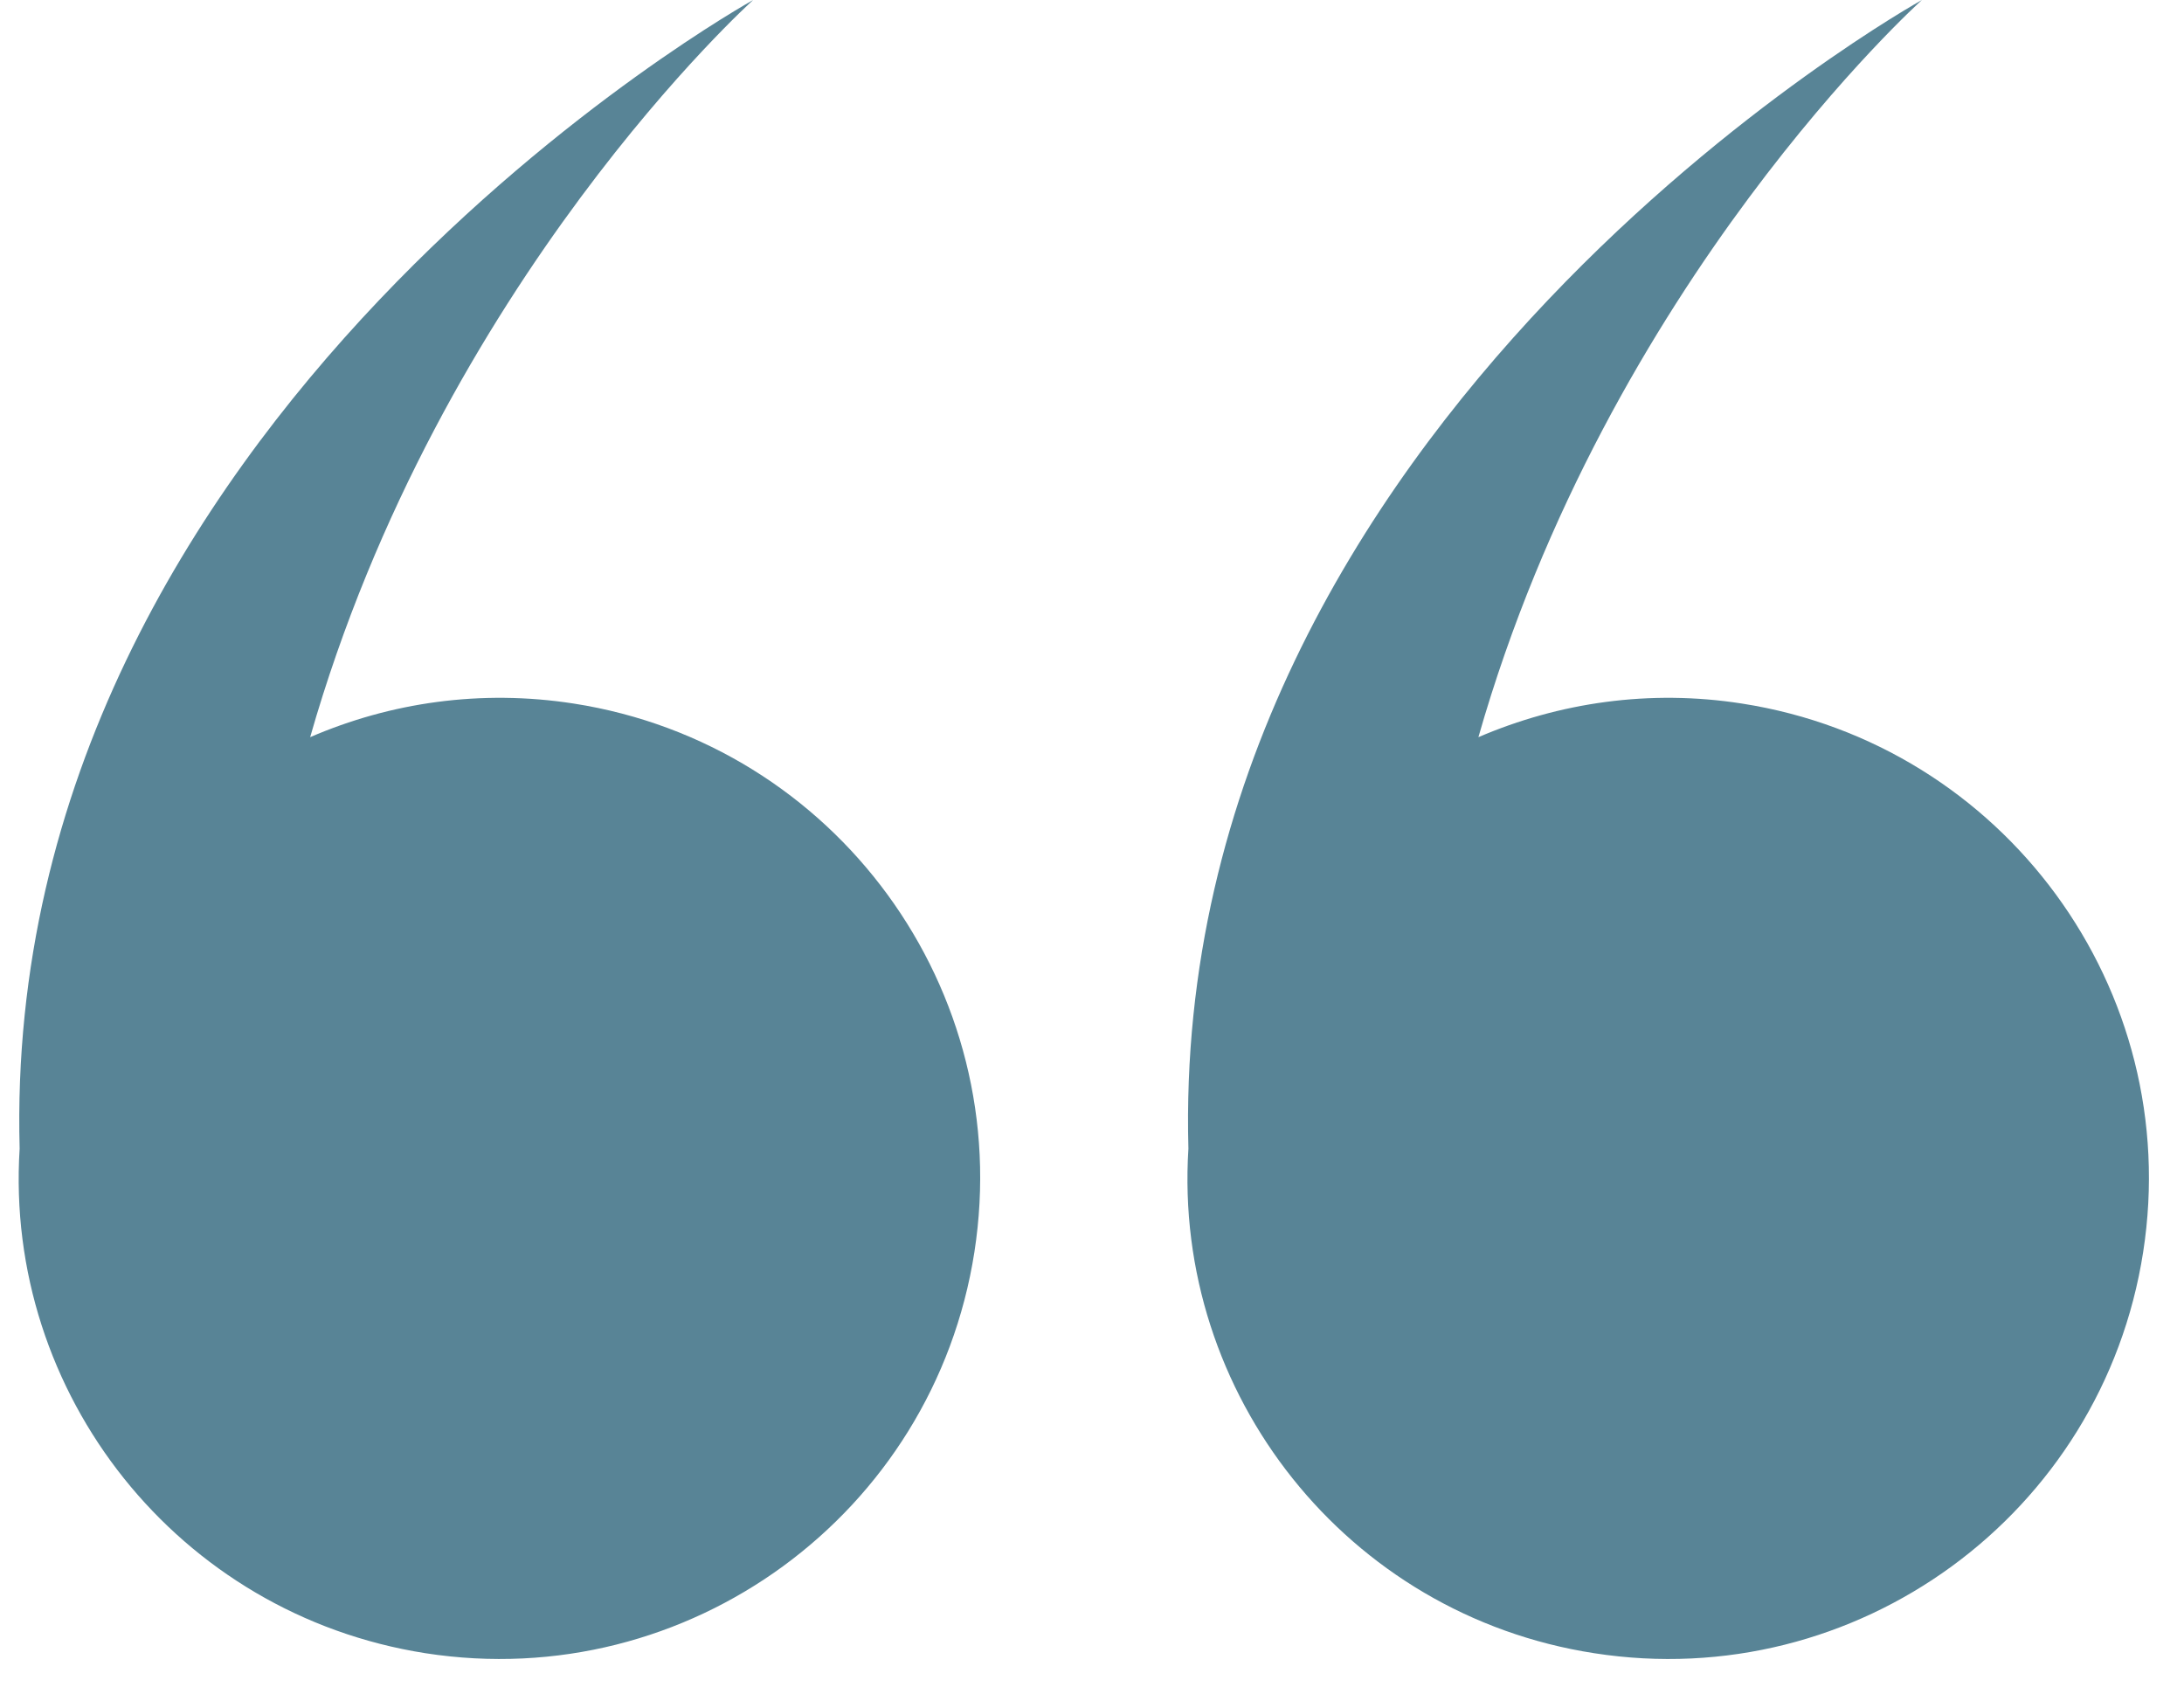
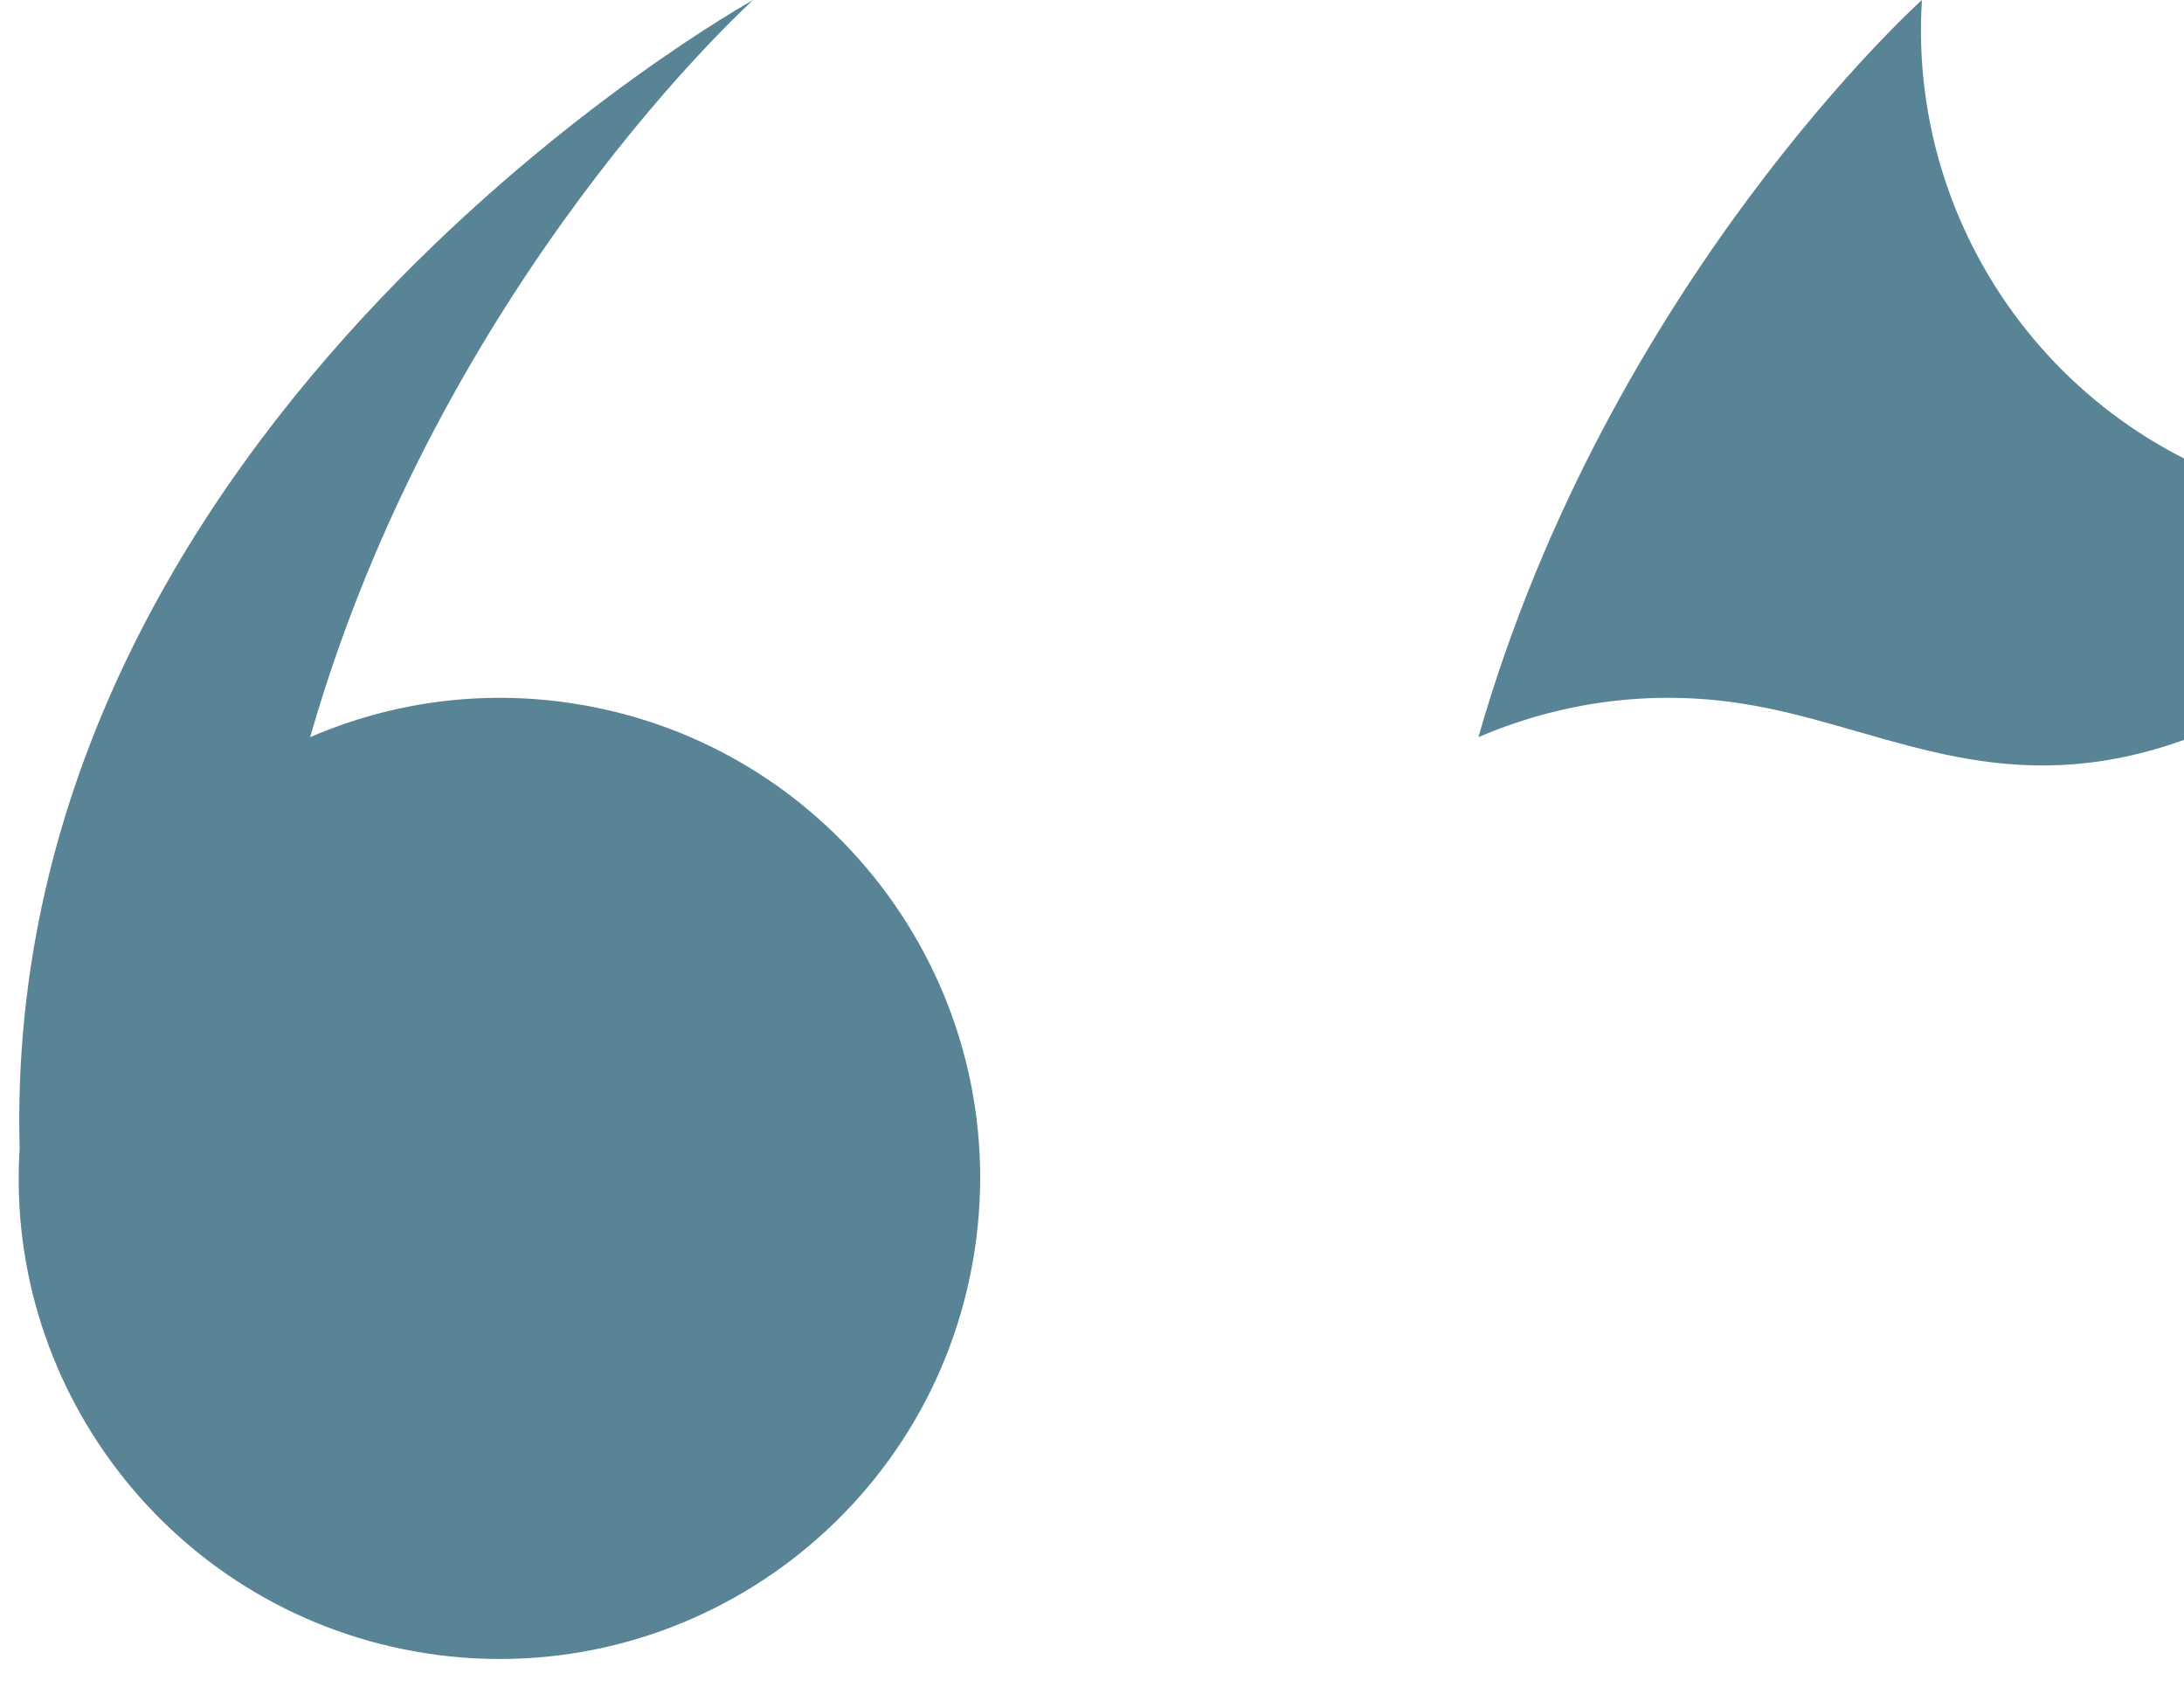
<svg xmlns="http://www.w3.org/2000/svg" fill="#000000" height="327.7" preserveAspectRatio="xMidYMid meet" version="1" viewBox="-3.7 0.0 422.5 327.7" width="422.5" zoomAndPan="magnify">
  <g id="change1_1">
-     <path d="M184.8,242.2c-7.9,50.7-55.4,85.5-106.2,77.6c-47.9-7.5-81.5-50.2-78.5-97.6C-3.7,80.8,142,0,142,0 S81.5,54.4,56.3,142.6c15.5-6.7,33-9.3,51-6.5C158,144,192.7,191.5,184.8,242.2z M333.3,136.1c-17.9-2.8-35.4-0.2-51,6.5 C307.5,54.4,368.1,0,368.1,0S222.4,80.8,226.2,222.2c-3,47.4,30.6,90.2,78.5,97.6c50.7,7.9,98.3-26.8,106.2-77.6 C418.8,191.5,384,144,333.3,136.1z" fill="#588496" />
+     <path d="M184.8,242.2c-7.9,50.7-55.4,85.5-106.2,77.6c-47.9-7.5-81.5-50.2-78.5-97.6C-3.7,80.8,142,0,142,0 S81.5,54.4,56.3,142.6c15.5-6.7,33-9.3,51-6.5C158,144,192.7,191.5,184.8,242.2z M333.3,136.1c-17.9-2.8-35.4-0.2-51,6.5 C307.5,54.4,368.1,0,368.1,0c-3,47.4,30.6,90.2,78.5,97.6c50.7,7.9,98.3-26.8,106.2-77.6 C418.8,191.5,384,144,333.3,136.1z" fill="#588496" />
  </g>
</svg>